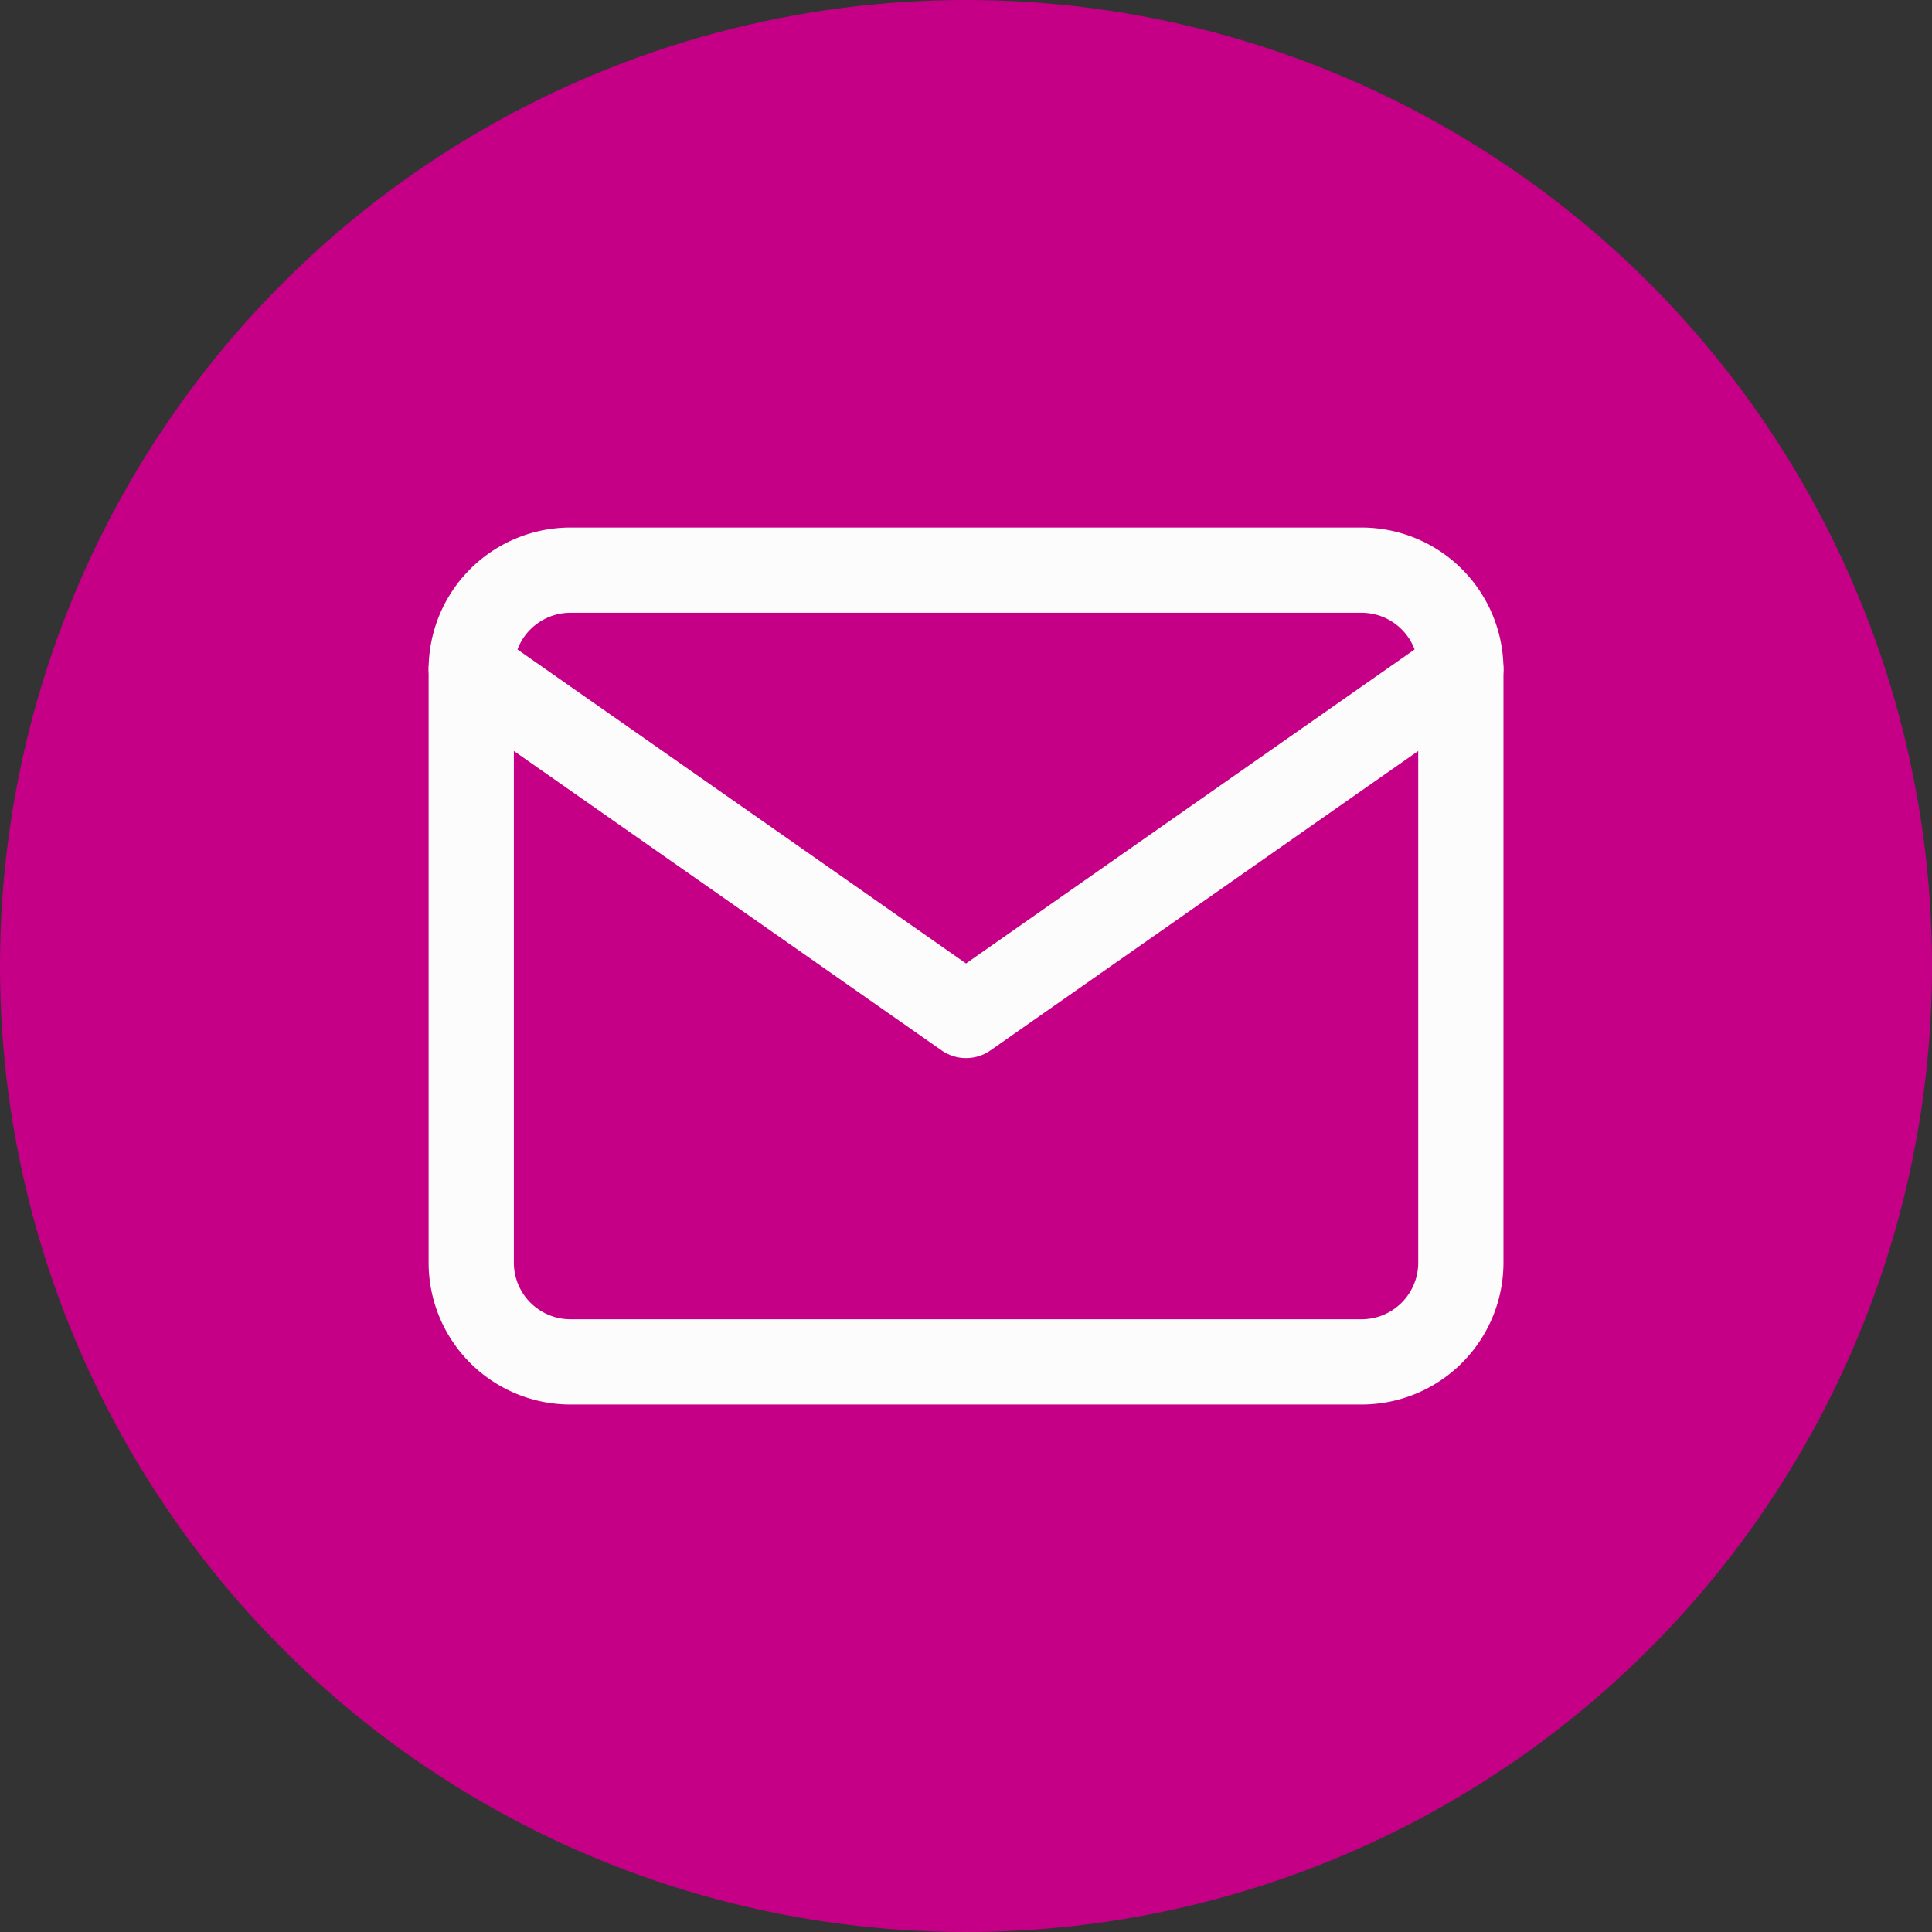
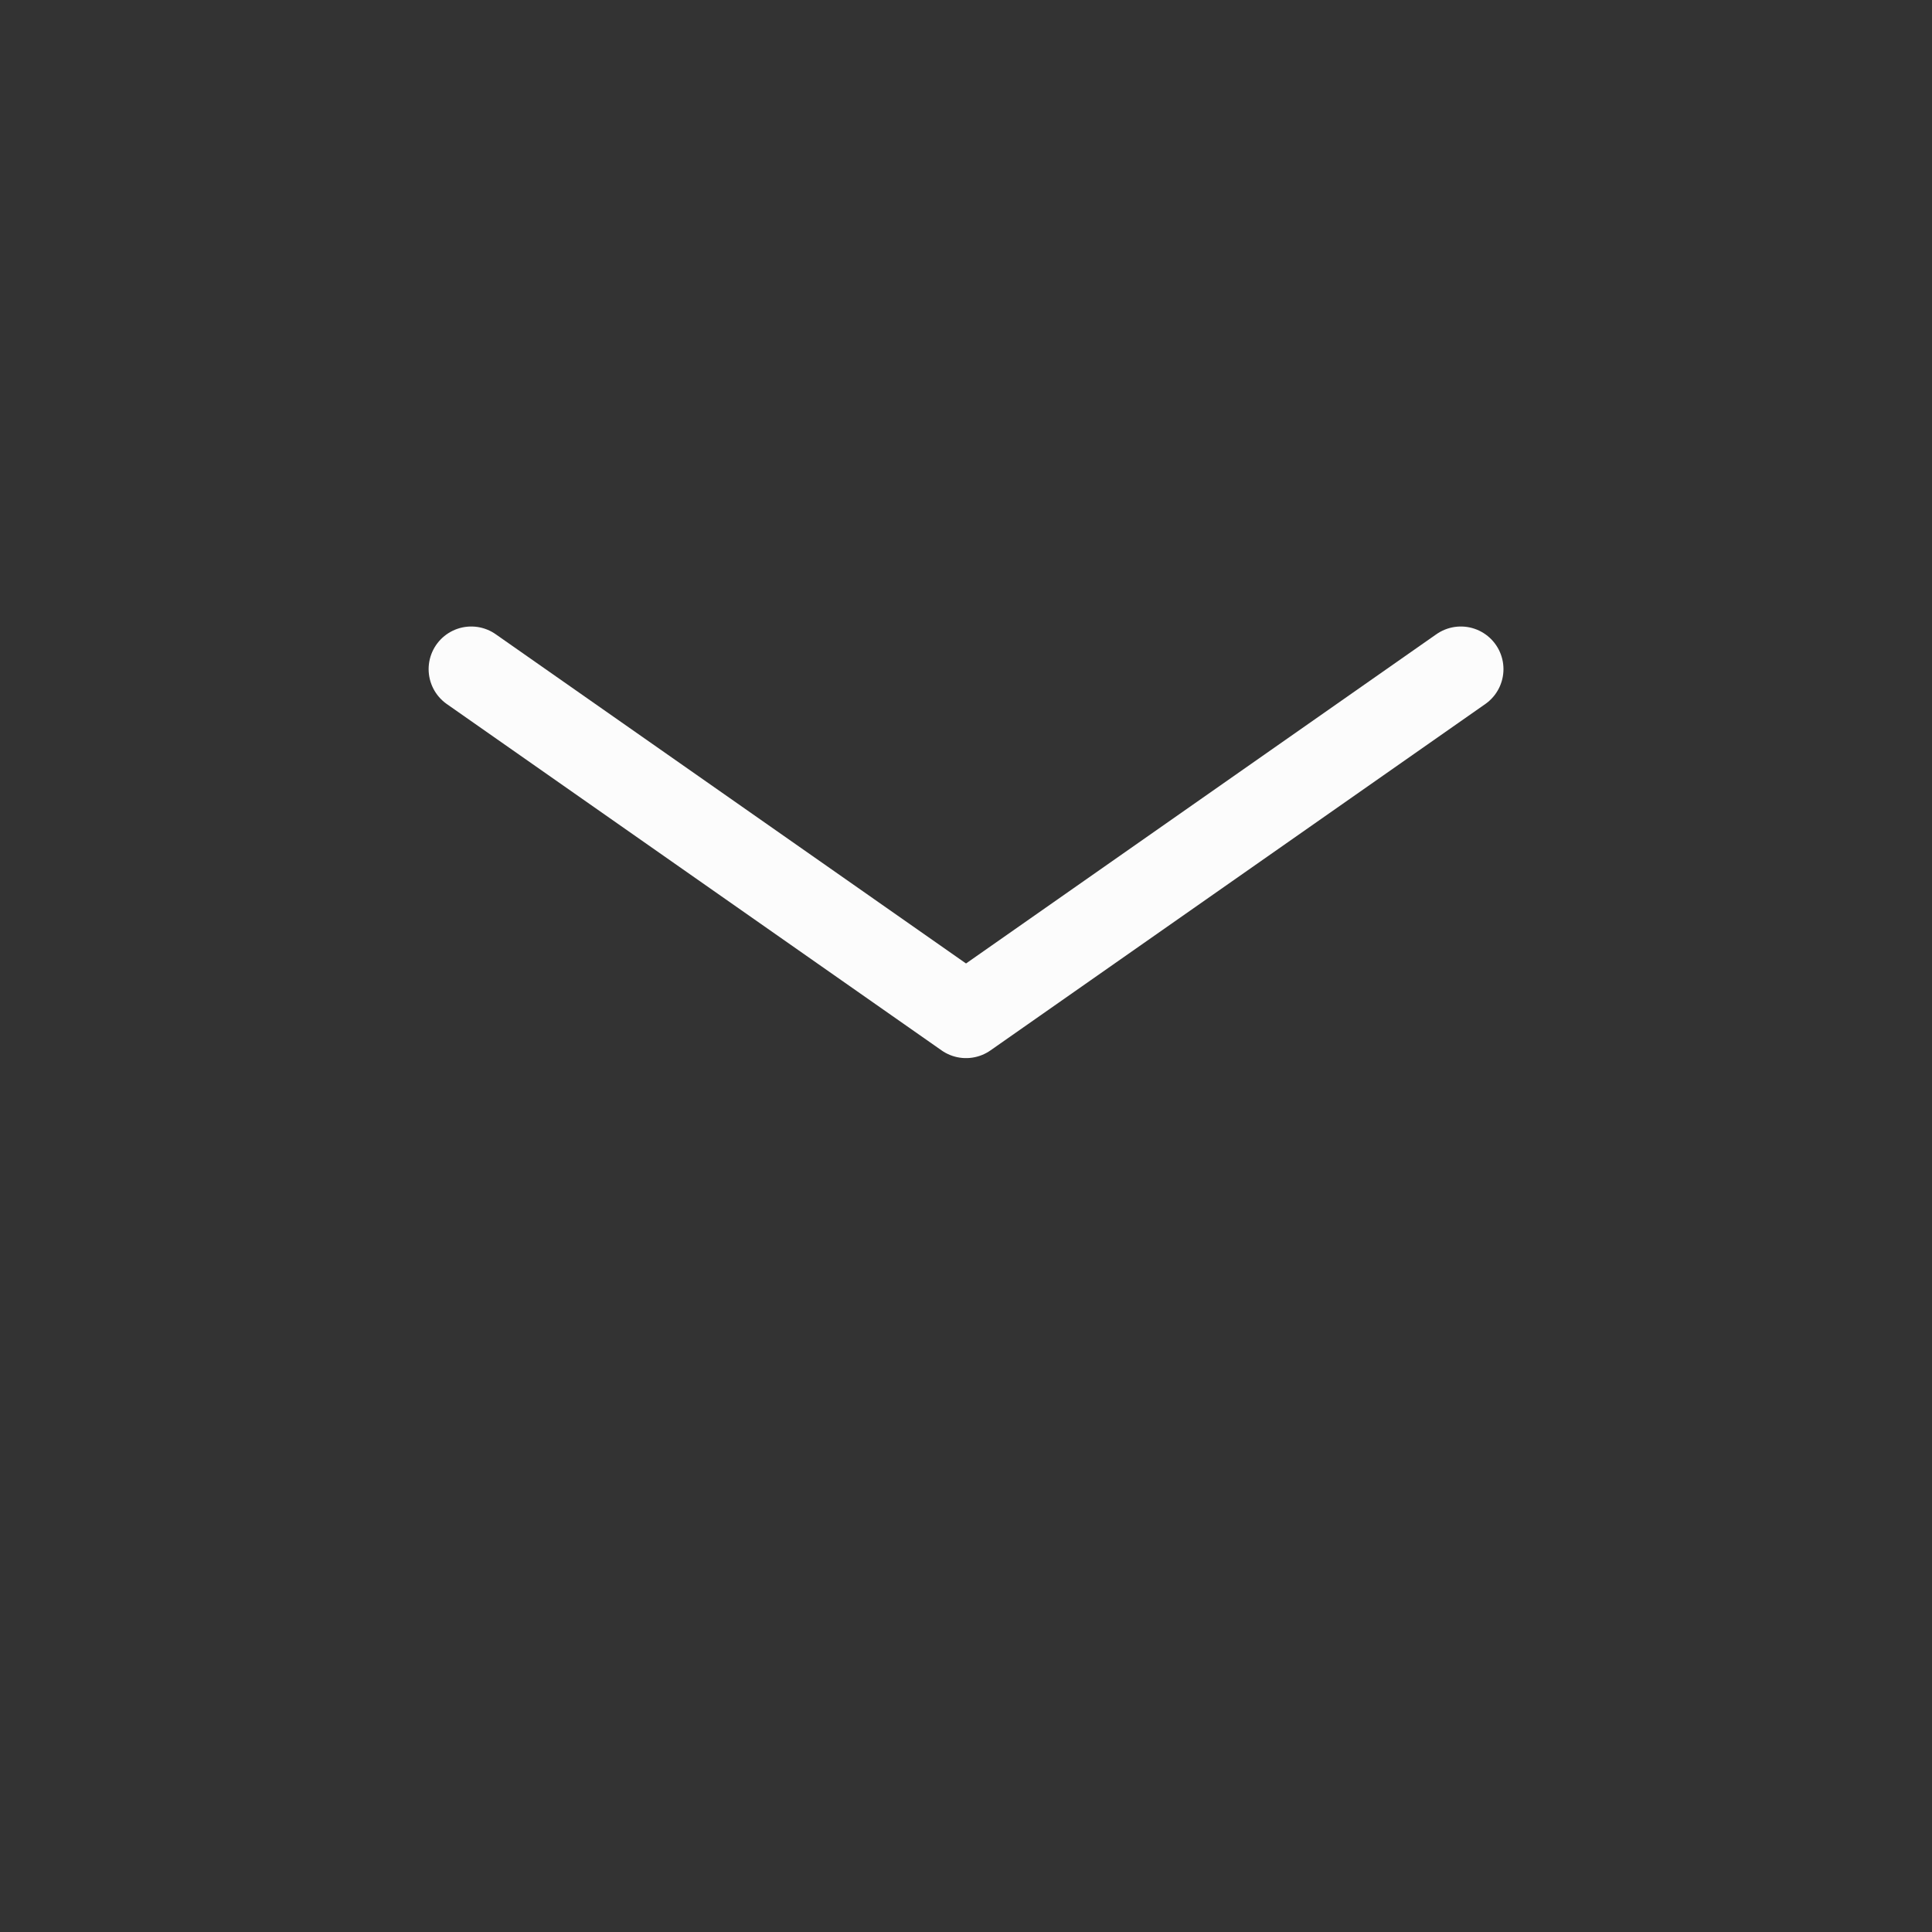
<svg xmlns="http://www.w3.org/2000/svg" width="68" height="68" viewBox="0 0 68 68">
  <rect x="0" y="0" width="68" height="68" fill="#333333" stroke="none" />
  <defs>
    <style> .cls-1, .cls-4 { fill: none; } .cls-2 { clip-path: url(#clip-path); } .cls-3 { fill: #c60086; } .cls-4 { stroke: #fcfcfc; stroke-linecap: round; stroke-linejoin: round; stroke-width: 3px; } </style>
    <clipPath id="clip-path">
      <rect class="cls-1" width="68" height="68" />
    </clipPath>
  </defs>
  <g id="Wiederholungsraster_4" data-name="Wiederholungsraster 4" class="cls-2">
    <g id="Gruppe_1173" data-name="Gruppe 1173" transform="translate(-296 -442)">
      <g id="Gruppe_1022" data-name="Gruppe 1022" transform="translate(0 -251)">
        <g id="Gruppe_1172" data-name="Gruppe 1172">
-           <circle id="Ellipse_240" data-name="Ellipse 240" class="cls-3" cx="34" cy="34" r="34" transform="translate(296 693)" />
-         </g>
+           </g>
      </g>
      <g id="Icon_feather-mail" data-name="Icon feather-mail" transform="translate(309.586 456.068)">
-         <path id="Pfad_1128" data-name="Pfad 1128" class="cls-4" d="M6.483,6H34.348a3.493,3.493,0,0,1,3.483,3.483v20.9a3.493,3.493,0,0,1-3.483,3.483H6.483A3.493,3.493,0,0,1,3,30.382V9.483A3.493,3.493,0,0,1,6.483,6Z" />
        <path id="Pfad_1129" data-name="Pfad 1129" class="cls-4" d="M37.831,9,20.415,21.191,3,9" transform="translate(0 0.483)" />
      </g>
    </g>
  </g>
</svg>